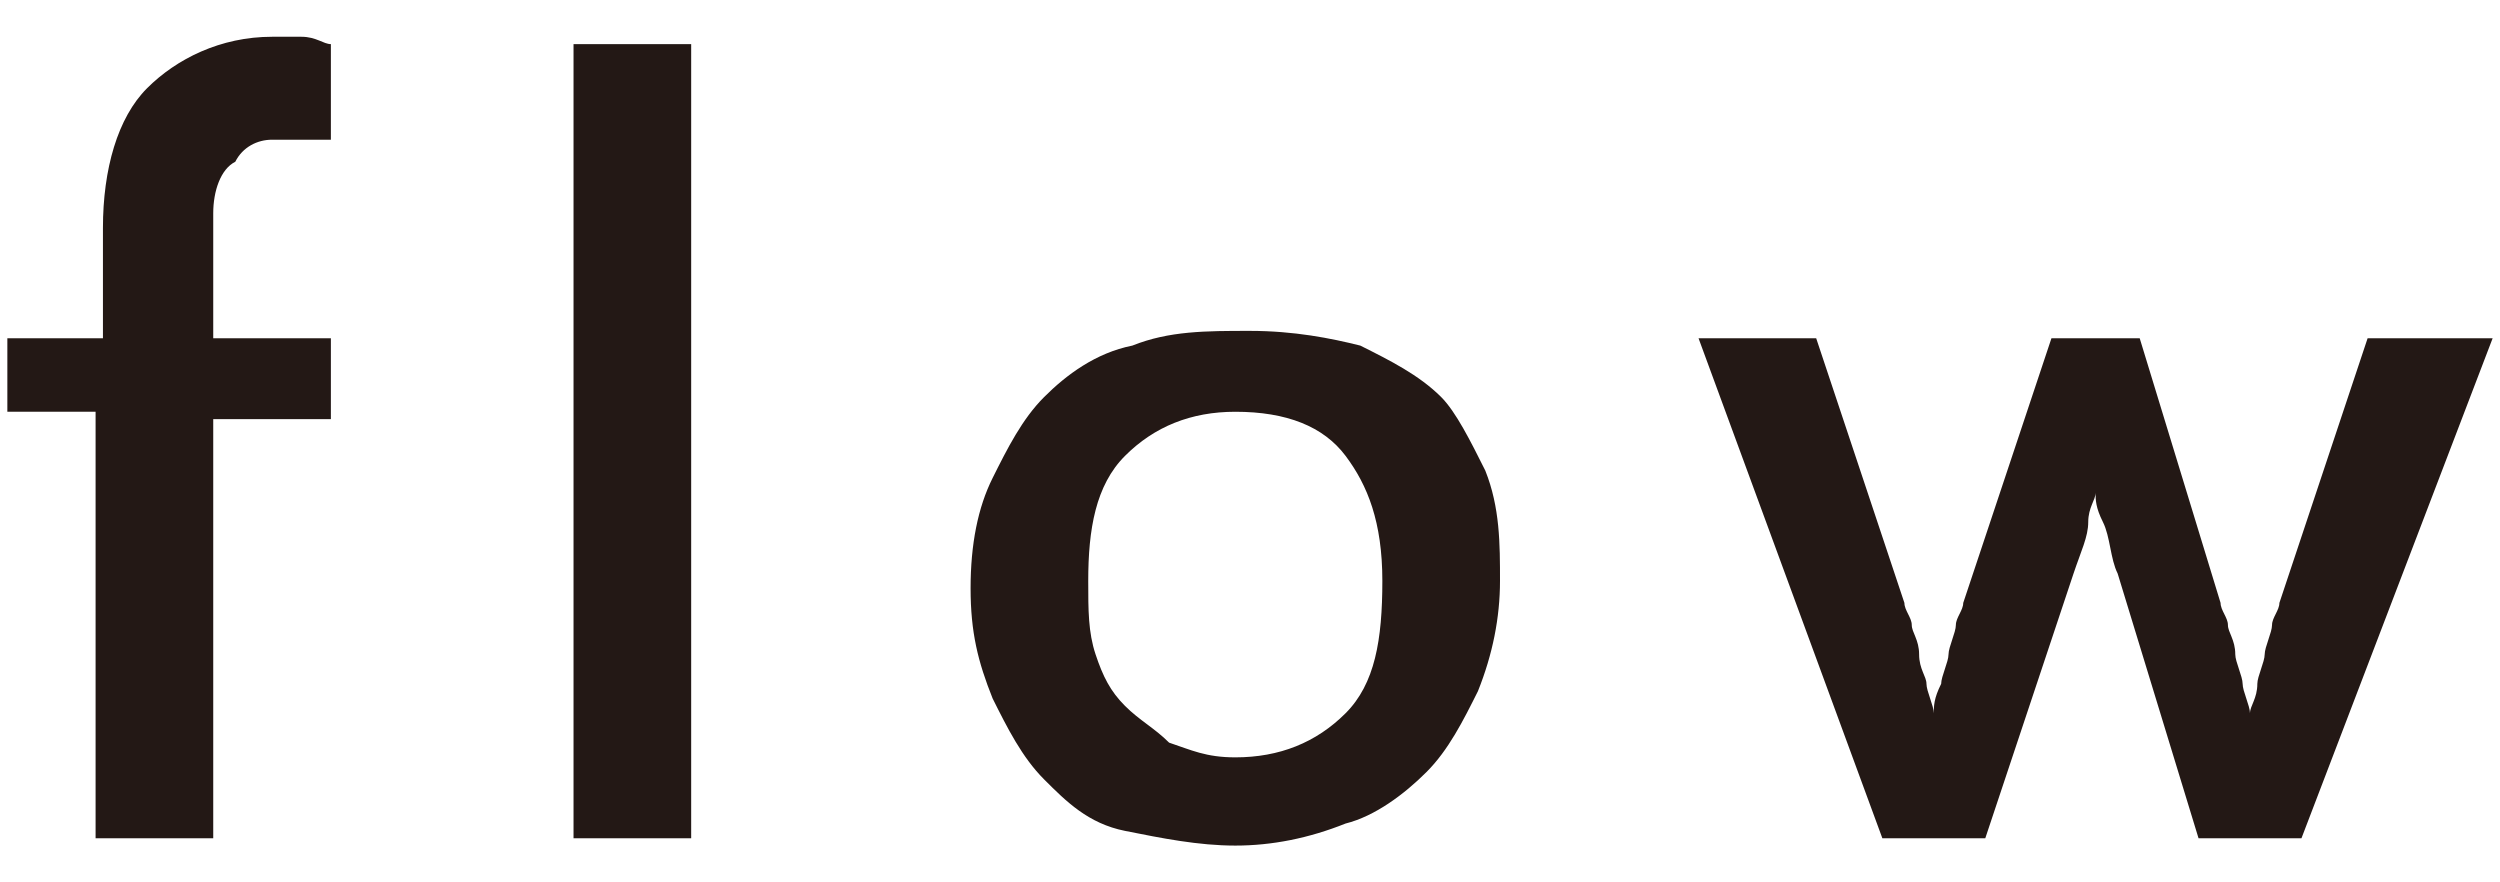
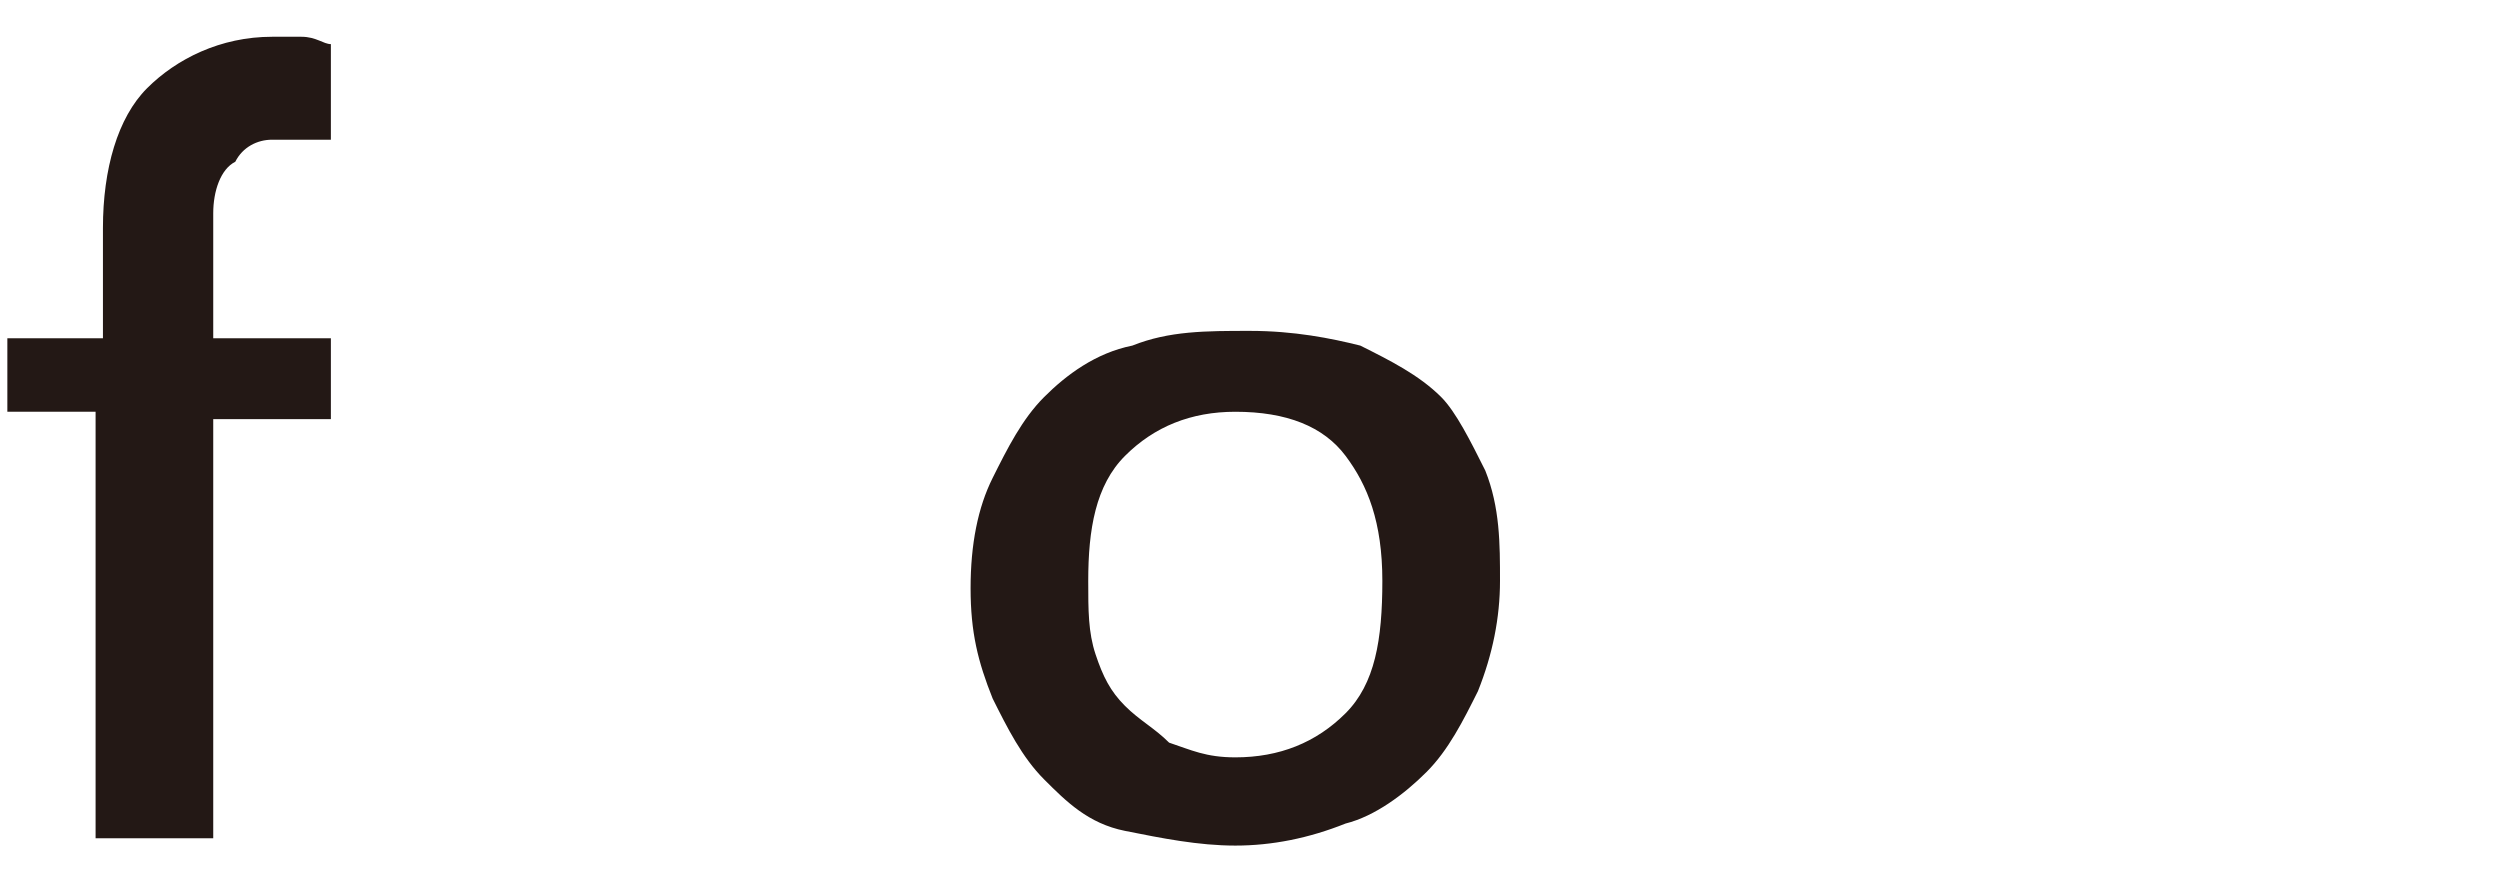
<svg xmlns="http://www.w3.org/2000/svg" version="1.1" id="レイヤー_1" x="0px" y="0px" viewBox="0 0 34 12" style="enable-background:new 0 0 34 12;" xml:space="preserve">
  <style type="text/css">
	.st0{fill:#231815;}
</style>
  <g>
    <g>
      <g>
        <path class="st0" d="M2.9,4.6h1.6v1.1H2.9v5.7H1.3V5.6H0.1V4.6h1.3V3.1c0-0.8,0.2-1.5,0.6-1.9c0.4-0.4,1-0.7,1.7-0.7     c0.1,0,0.3,0,0.4,0c0.2,0,0.3,0.1,0.4,0.1v1.3c0,0-0.1,0-0.2,0c-0.1,0-0.1,0-0.2,0s-0.1,0-0.2,0c-0.1,0-0.1,0-0.2,0     c-0.2,0-0.4,0.1-0.5,0.3C3,2.3,2.9,2.6,2.9,2.9V4.6z" />
-         <path class="st0" d="M9.4,11.4H7.8V0.6h1.6V11.4z" />
      </g>
      <path class="st0" d="M20.4,7.9c0,0.5-0.1,1-0.3,1.5c-0.2,0.4-0.4,0.8-0.7,1.1c-0.3,0.3-0.7,0.6-1.1,0.7c-0.5,0.2-1,0.3-1.5,0.3    c-0.5,0-1-0.1-1.5-0.2s-0.8-0.4-1.1-0.7c-0.3-0.3-0.5-0.7-0.7-1.1C13.3,9,13.2,8.6,13.2,8c0-0.6,0.1-1.1,0.3-1.5    c0.2-0.4,0.4-0.8,0.7-1.1c0.3-0.3,0.7-0.6,1.2-0.7c0.5-0.2,1-0.2,1.6-0.2c0.6,0,1.1,0.1,1.5,0.2c0.4,0.2,0.8,0.4,1.1,0.7    C19.8,5.6,20,6,20.2,6.4C20.4,6.9,20.4,7.4,20.4,7.9z M18.8,7.9c0-0.8-0.2-1.3-0.5-1.7s-0.8-0.6-1.5-0.6c-0.6,0-1.1,0.2-1.5,0.6    c-0.4,0.4-0.5,1-0.5,1.7c0,0.4,0,0.7,0.1,1c0.1,0.3,0.2,0.5,0.4,0.7c0.2,0.2,0.4,0.3,0.6,0.5c0.3,0.1,0.5,0.2,0.9,0.2    c0.6,0,1.1-0.2,1.5-0.6S18.8,8.7,18.8,7.9z" />
-       <path class="st0" d="M33.9,4.6l-2.6,6.8h-1.4l-1.1-3.6c-0.1-0.2-0.1-0.5-0.2-0.7s-0.1-0.3-0.1-0.4h0c0,0.1-0.1,0.2-0.1,0.4    c0,0.2-0.1,0.4-0.2,0.7L27,11.4h-1.4l-2.5-6.8h1.6l1.2,3.6c0,0.1,0.1,0.2,0.1,0.3c0,0.1,0.1,0.2,0.1,0.4s0.1,0.3,0.1,0.4    c0,0.1,0.1,0.3,0.1,0.4h0c0-0.1,0-0.2,0.1-0.4c0-0.1,0.1-0.3,0.1-0.4s0.1-0.3,0.1-0.4c0-0.1,0.1-0.2,0.1-0.3l1.2-3.6h1.2l1.1,3.6    c0,0.1,0.1,0.2,0.1,0.3c0,0.1,0.1,0.2,0.1,0.4c0,0.1,0.1,0.3,0.1,0.4c0,0.1,0.1,0.3,0.1,0.4h0c0-0.1,0.1-0.2,0.1-0.4    c0-0.1,0.1-0.3,0.1-0.4c0-0.1,0.1-0.3,0.1-0.4c0-0.1,0.1-0.2,0.1-0.3l1.2-3.6H33.9z" />
    </g>
  </g>
</svg>